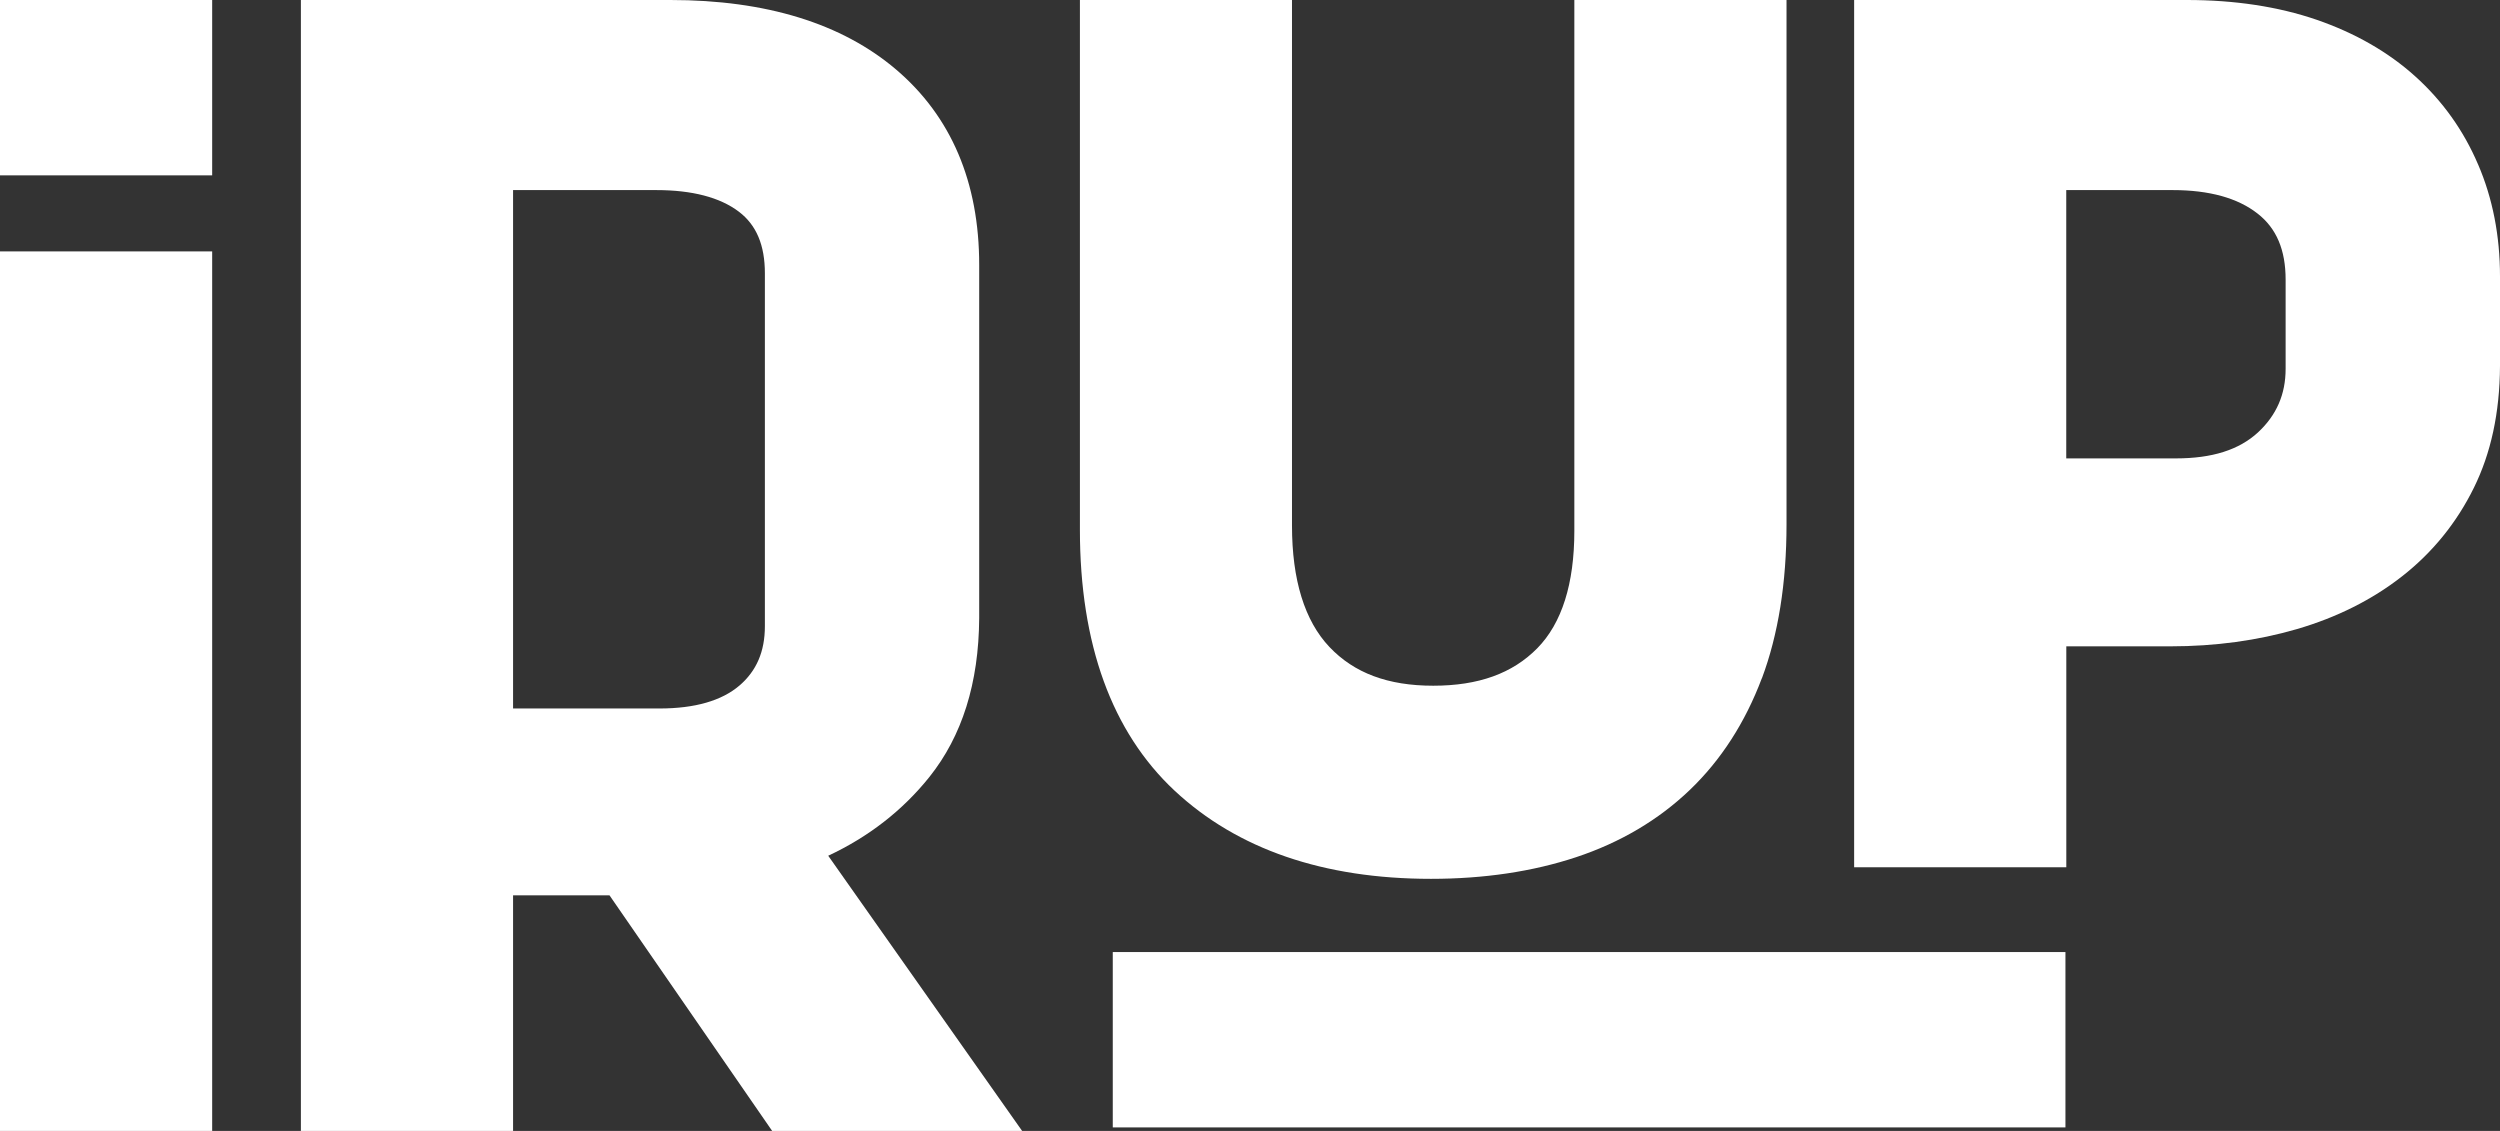
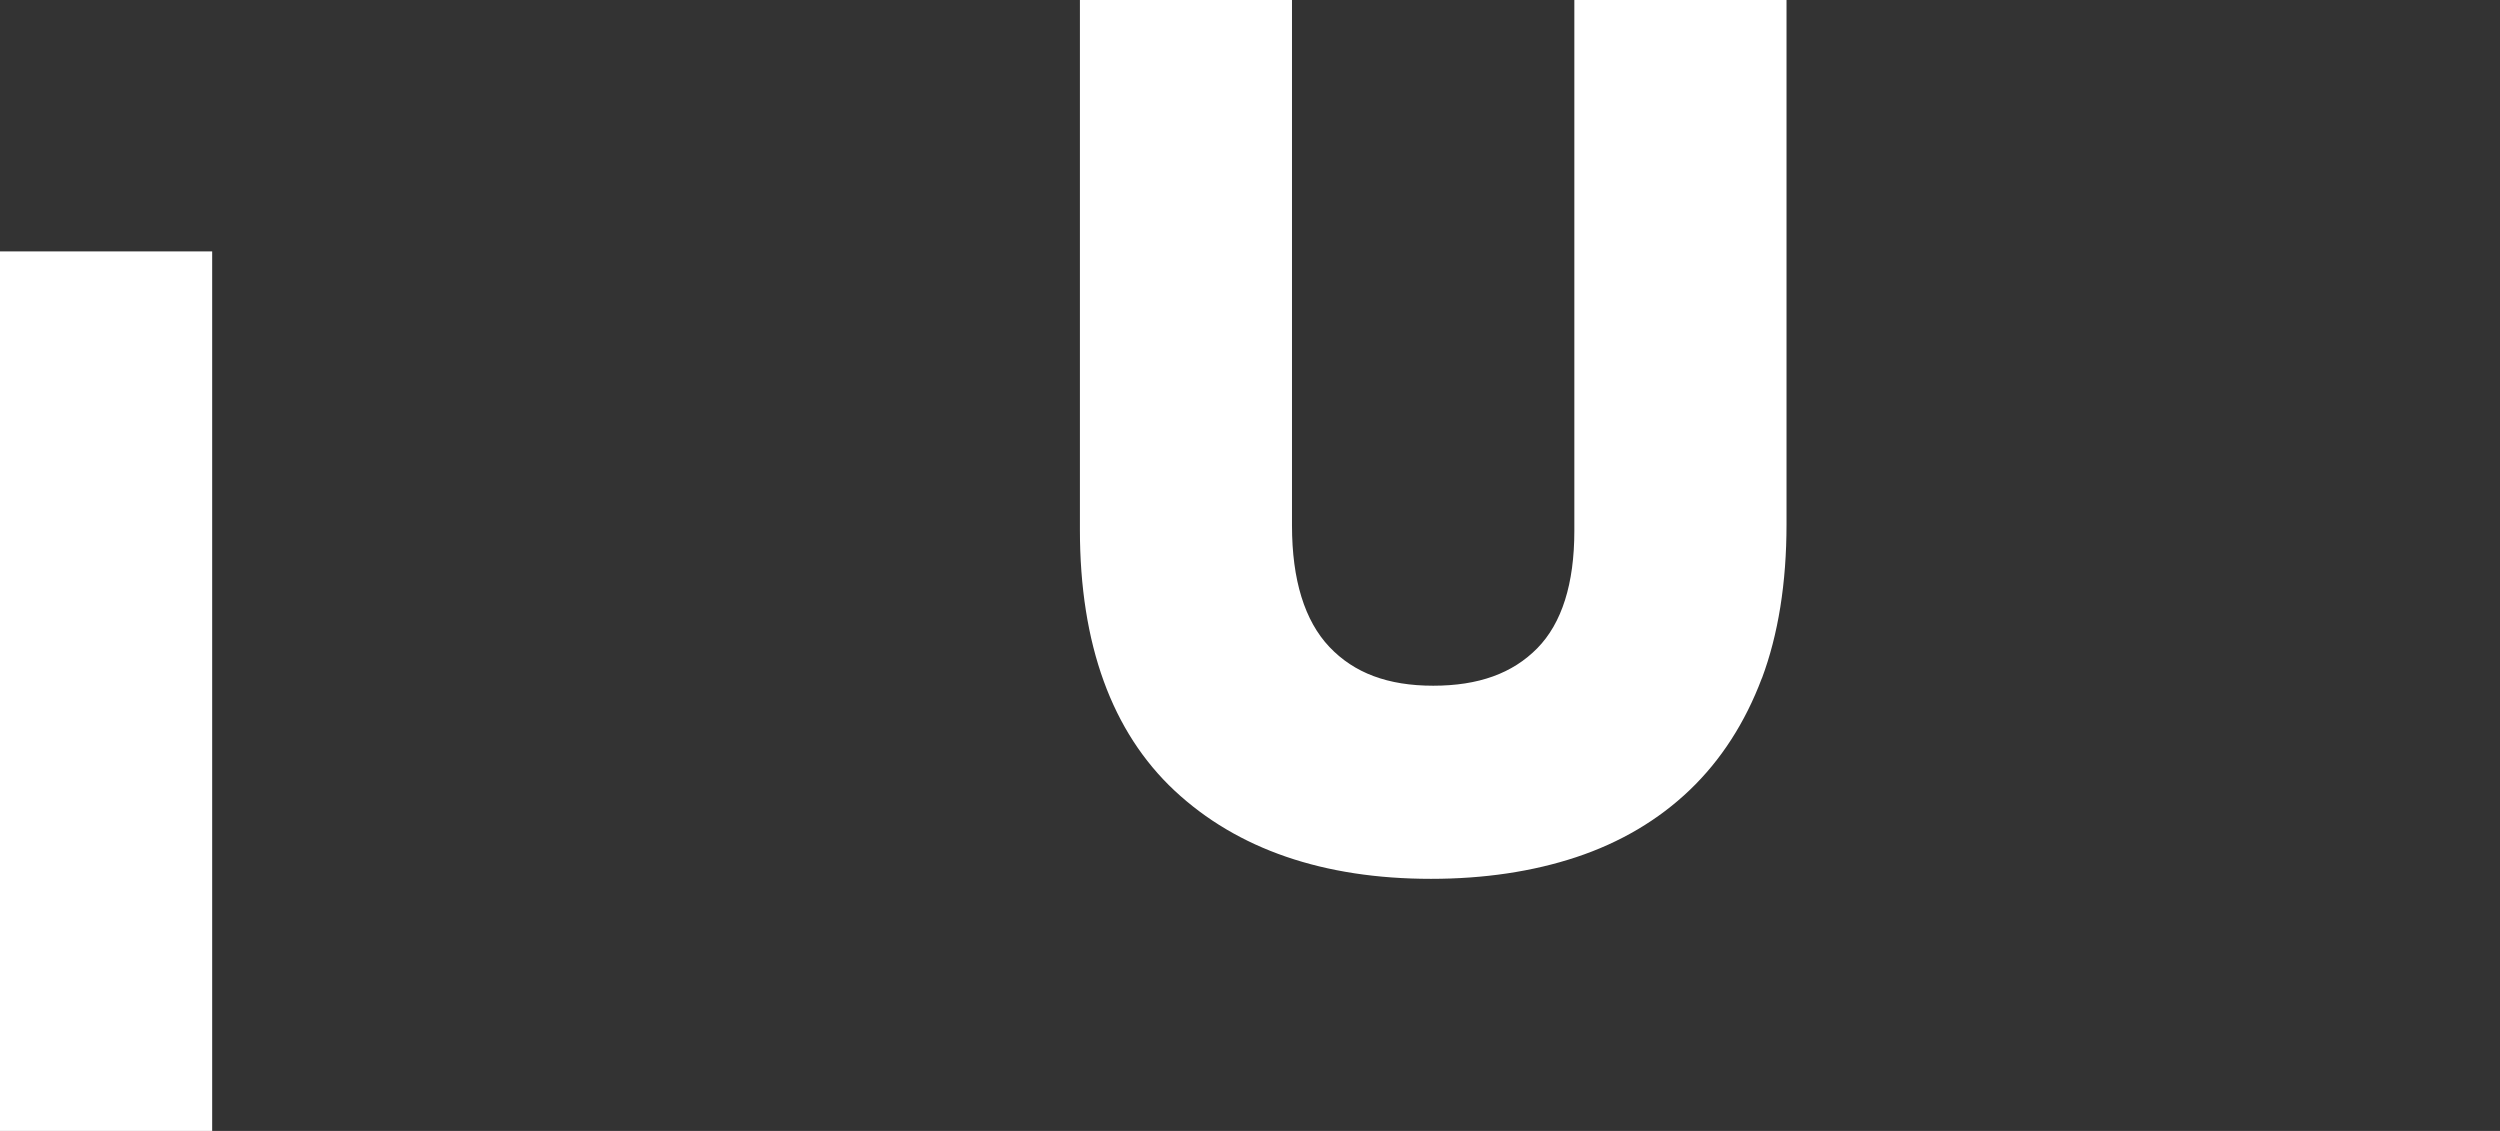
<svg xmlns="http://www.w3.org/2000/svg" width="84" height="38" viewBox="0 0 84 38" fill="none">
  <rect x="0" y="0" width="84" height="38" fill="#333333" stroke="none" />
  <g clip-path="url(#clip0_21800_18062)">
    <path d="M7.129 8.447H0V38H7.129V8.447Z" fill="white" />
-     <path d="M31.229 26.105C32.324 24.733 32.887 22.961 32.901 20.768C32.901 20.74 32.901 8.931 32.901 8.903C32.901 6.122 31.962 3.916 30.112 2.339C28.288 0.786 25.736 0 22.525 0H10.11V38H17.239V30.083H20.479L25.945 38H34.344L27.828 28.753C29.182 28.12 30.328 27.232 31.229 26.105ZM17.239 6.387H22.053C23.256 6.387 24.191 6.631 24.826 7.113C25.415 7.559 25.7 8.238 25.7 9.184V21.04C25.7 21.887 25.422 22.54 24.847 23.033C24.251 23.544 23.347 23.805 22.161 23.805H17.239V6.387Z" fill="white" />
    <path d="M52.898 17.836C52.898 19.61 52.481 20.938 51.652 21.782C50.818 22.628 49.678 23.04 48.156 23.04C46.634 23.04 45.499 22.614 44.669 21.738C43.836 20.859 43.411 19.487 43.411 17.66V0H36.285V17.801C36.285 21.642 37.356 24.593 39.467 26.567C41.576 28.534 44.471 29.529 48.082 29.529C49.86 29.529 51.499 29.285 52.956 28.802C54.442 28.309 55.728 27.548 56.778 26.542C57.825 25.54 58.638 24.277 59.198 22.789H59.201C59.749 21.324 60.027 19.585 60.027 17.622V0H52.898V17.836Z" fill="#fff" />
-     <path d="M83.264 5.527C82.778 4.385 82.066 3.388 81.151 2.565C80.247 1.749 79.128 1.107 77.827 0.66C76.55 0.223 75.088 0 73.478 0H62.299V29.141H69.428V21.717H72.929C74.429 21.717 75.857 21.522 77.175 21.138C78.515 20.747 79.708 20.15 80.71 19.364C81.731 18.566 82.543 17.567 83.123 16.388C83.693 15.232 83.99 13.881 84 12.302C84 12.274 84 9.319 84 9.289C84 7.926 83.753 6.659 83.264 5.525V5.527ZM69.428 6.387H73.003C74.228 6.387 75.189 6.652 75.857 7.178C76.49 7.671 76.797 8.398 76.797 9.396V12.391C76.797 13.249 76.492 13.949 75.869 14.528C75.23 15.116 74.329 15.402 73.111 15.402H69.426V6.387H69.428Z" fill="#fff" />
-     <path d="M69.399 31.989H37.389V37.881H69.399V31.989Z" fill="#fff" />
-     <path d="M7.129 0H0V5.892H7.129V0Z" fill="#fff" />
  </g>
  <defs>
    <clipPath id="clip0_21800_18062">
      <rect width="84" height="38" fill="white" />
    </clipPath>
  </defs>
</svg>